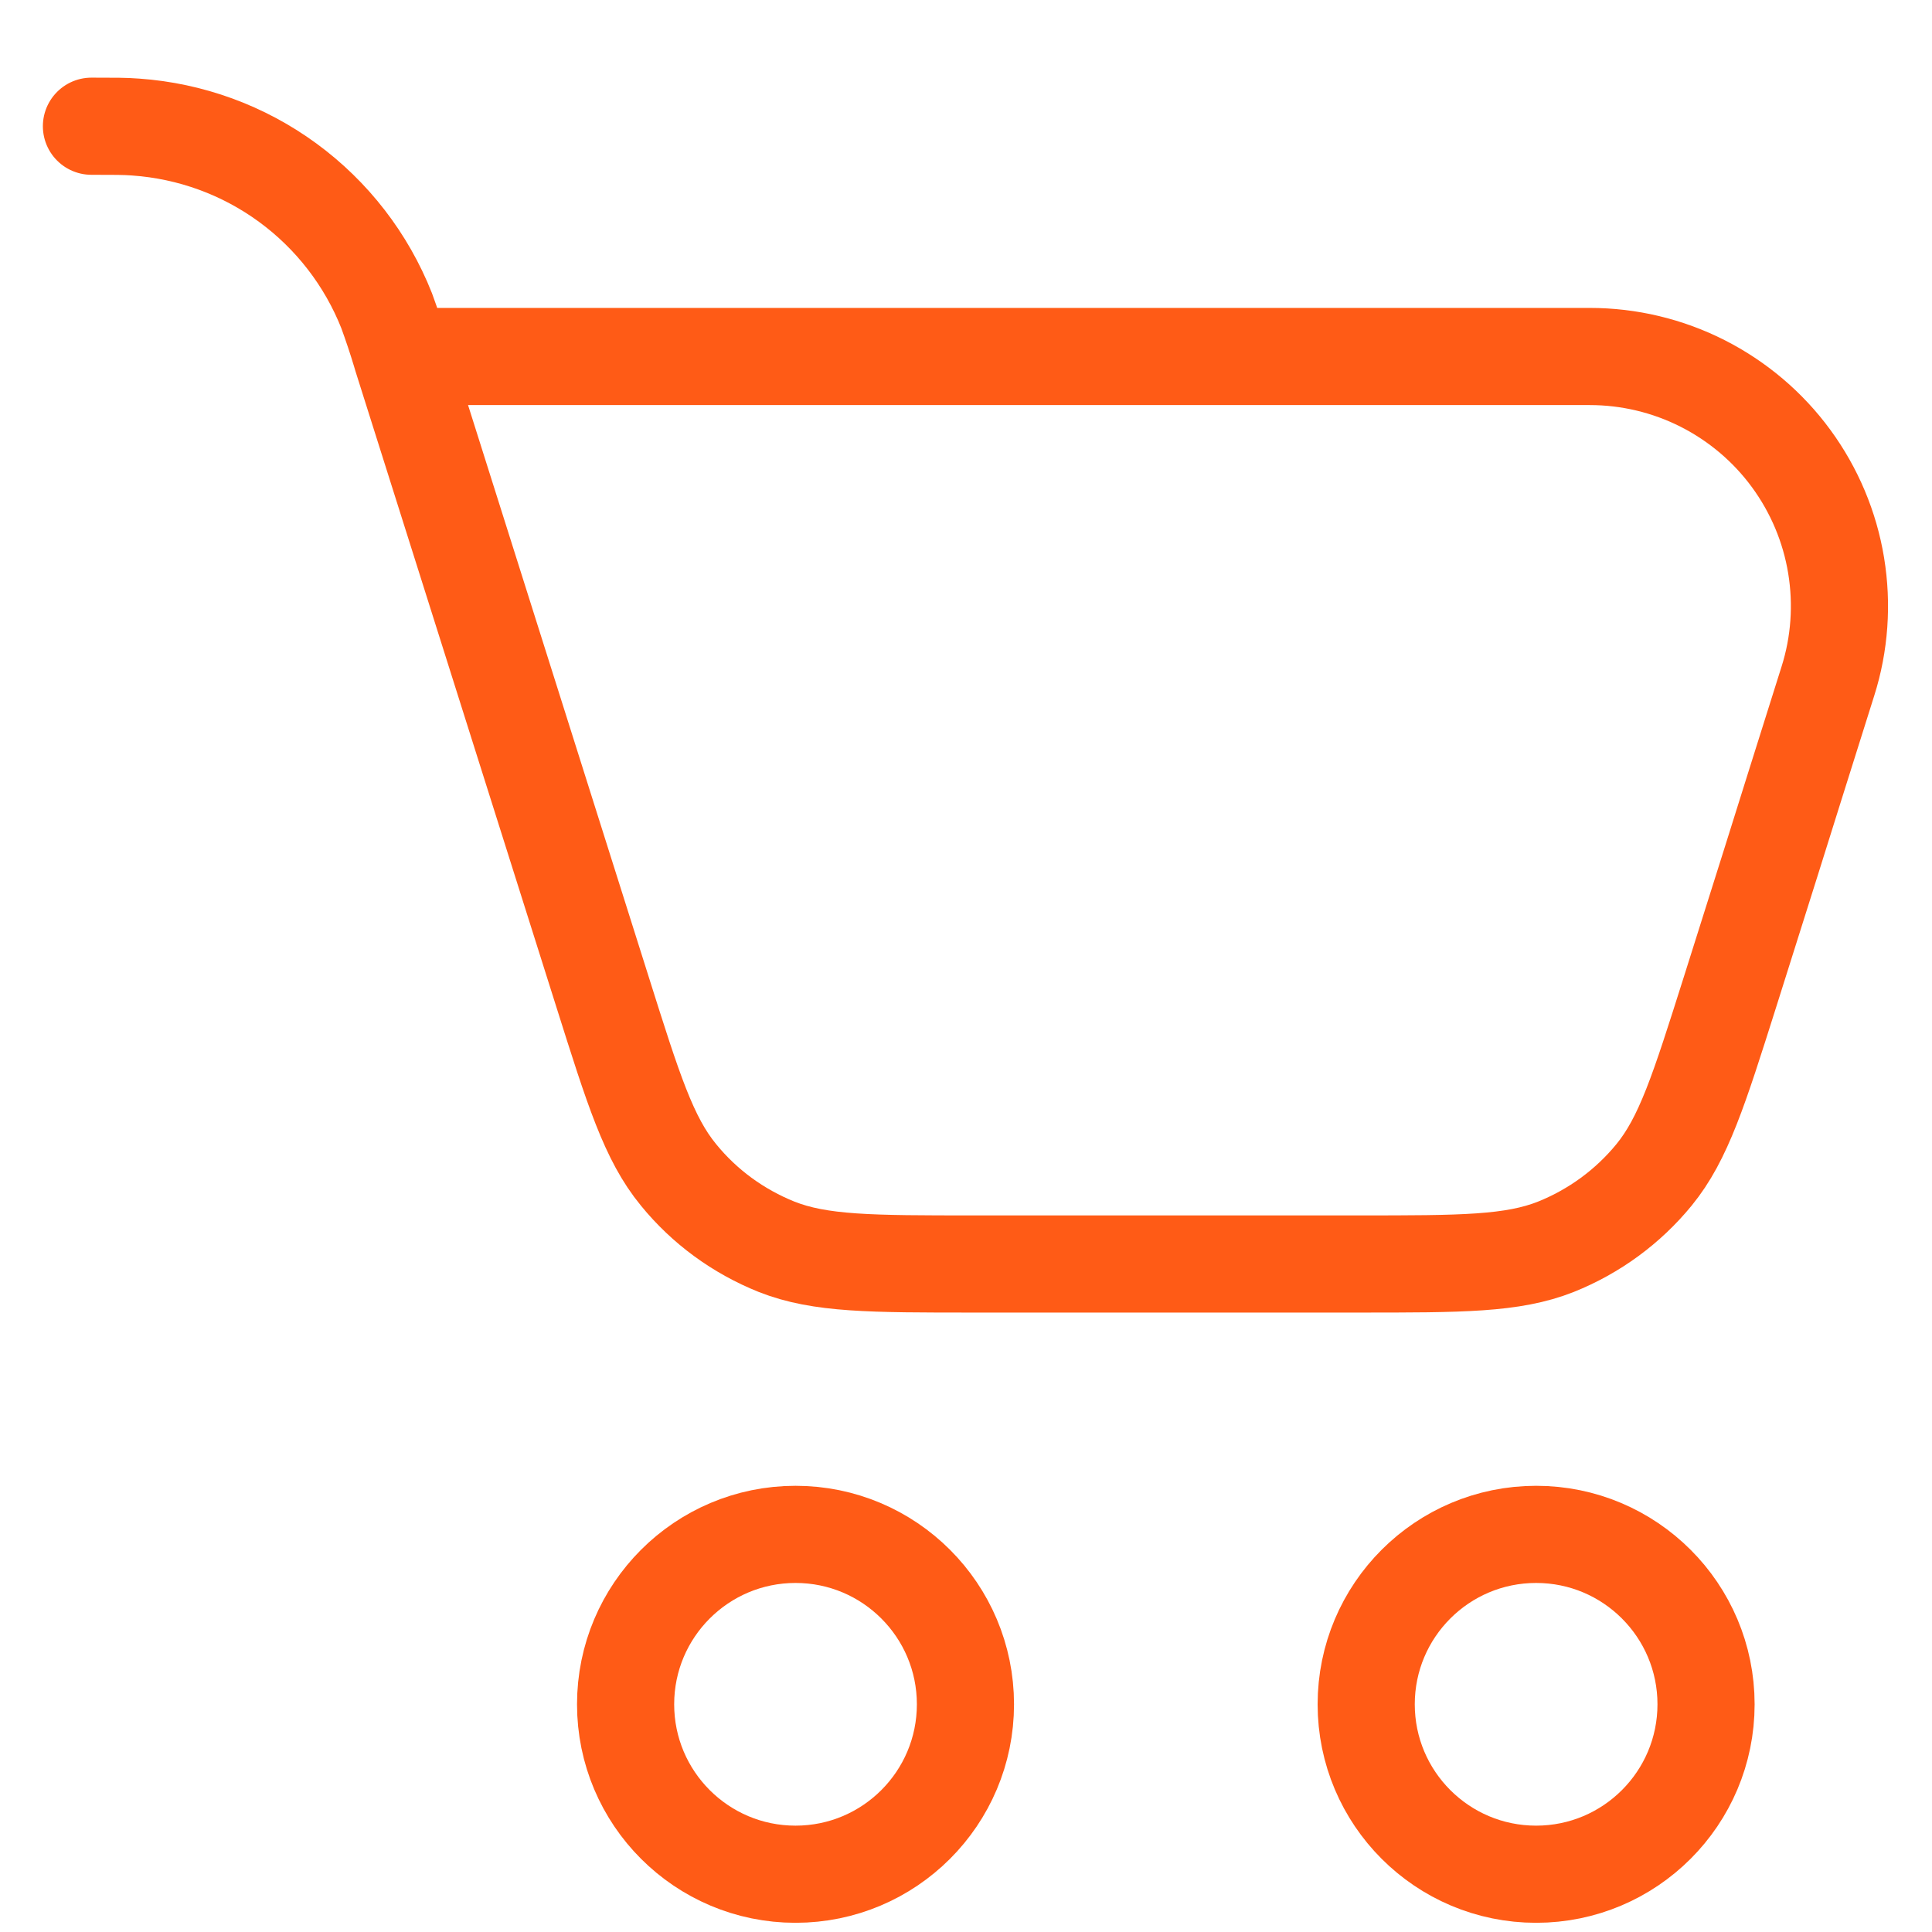
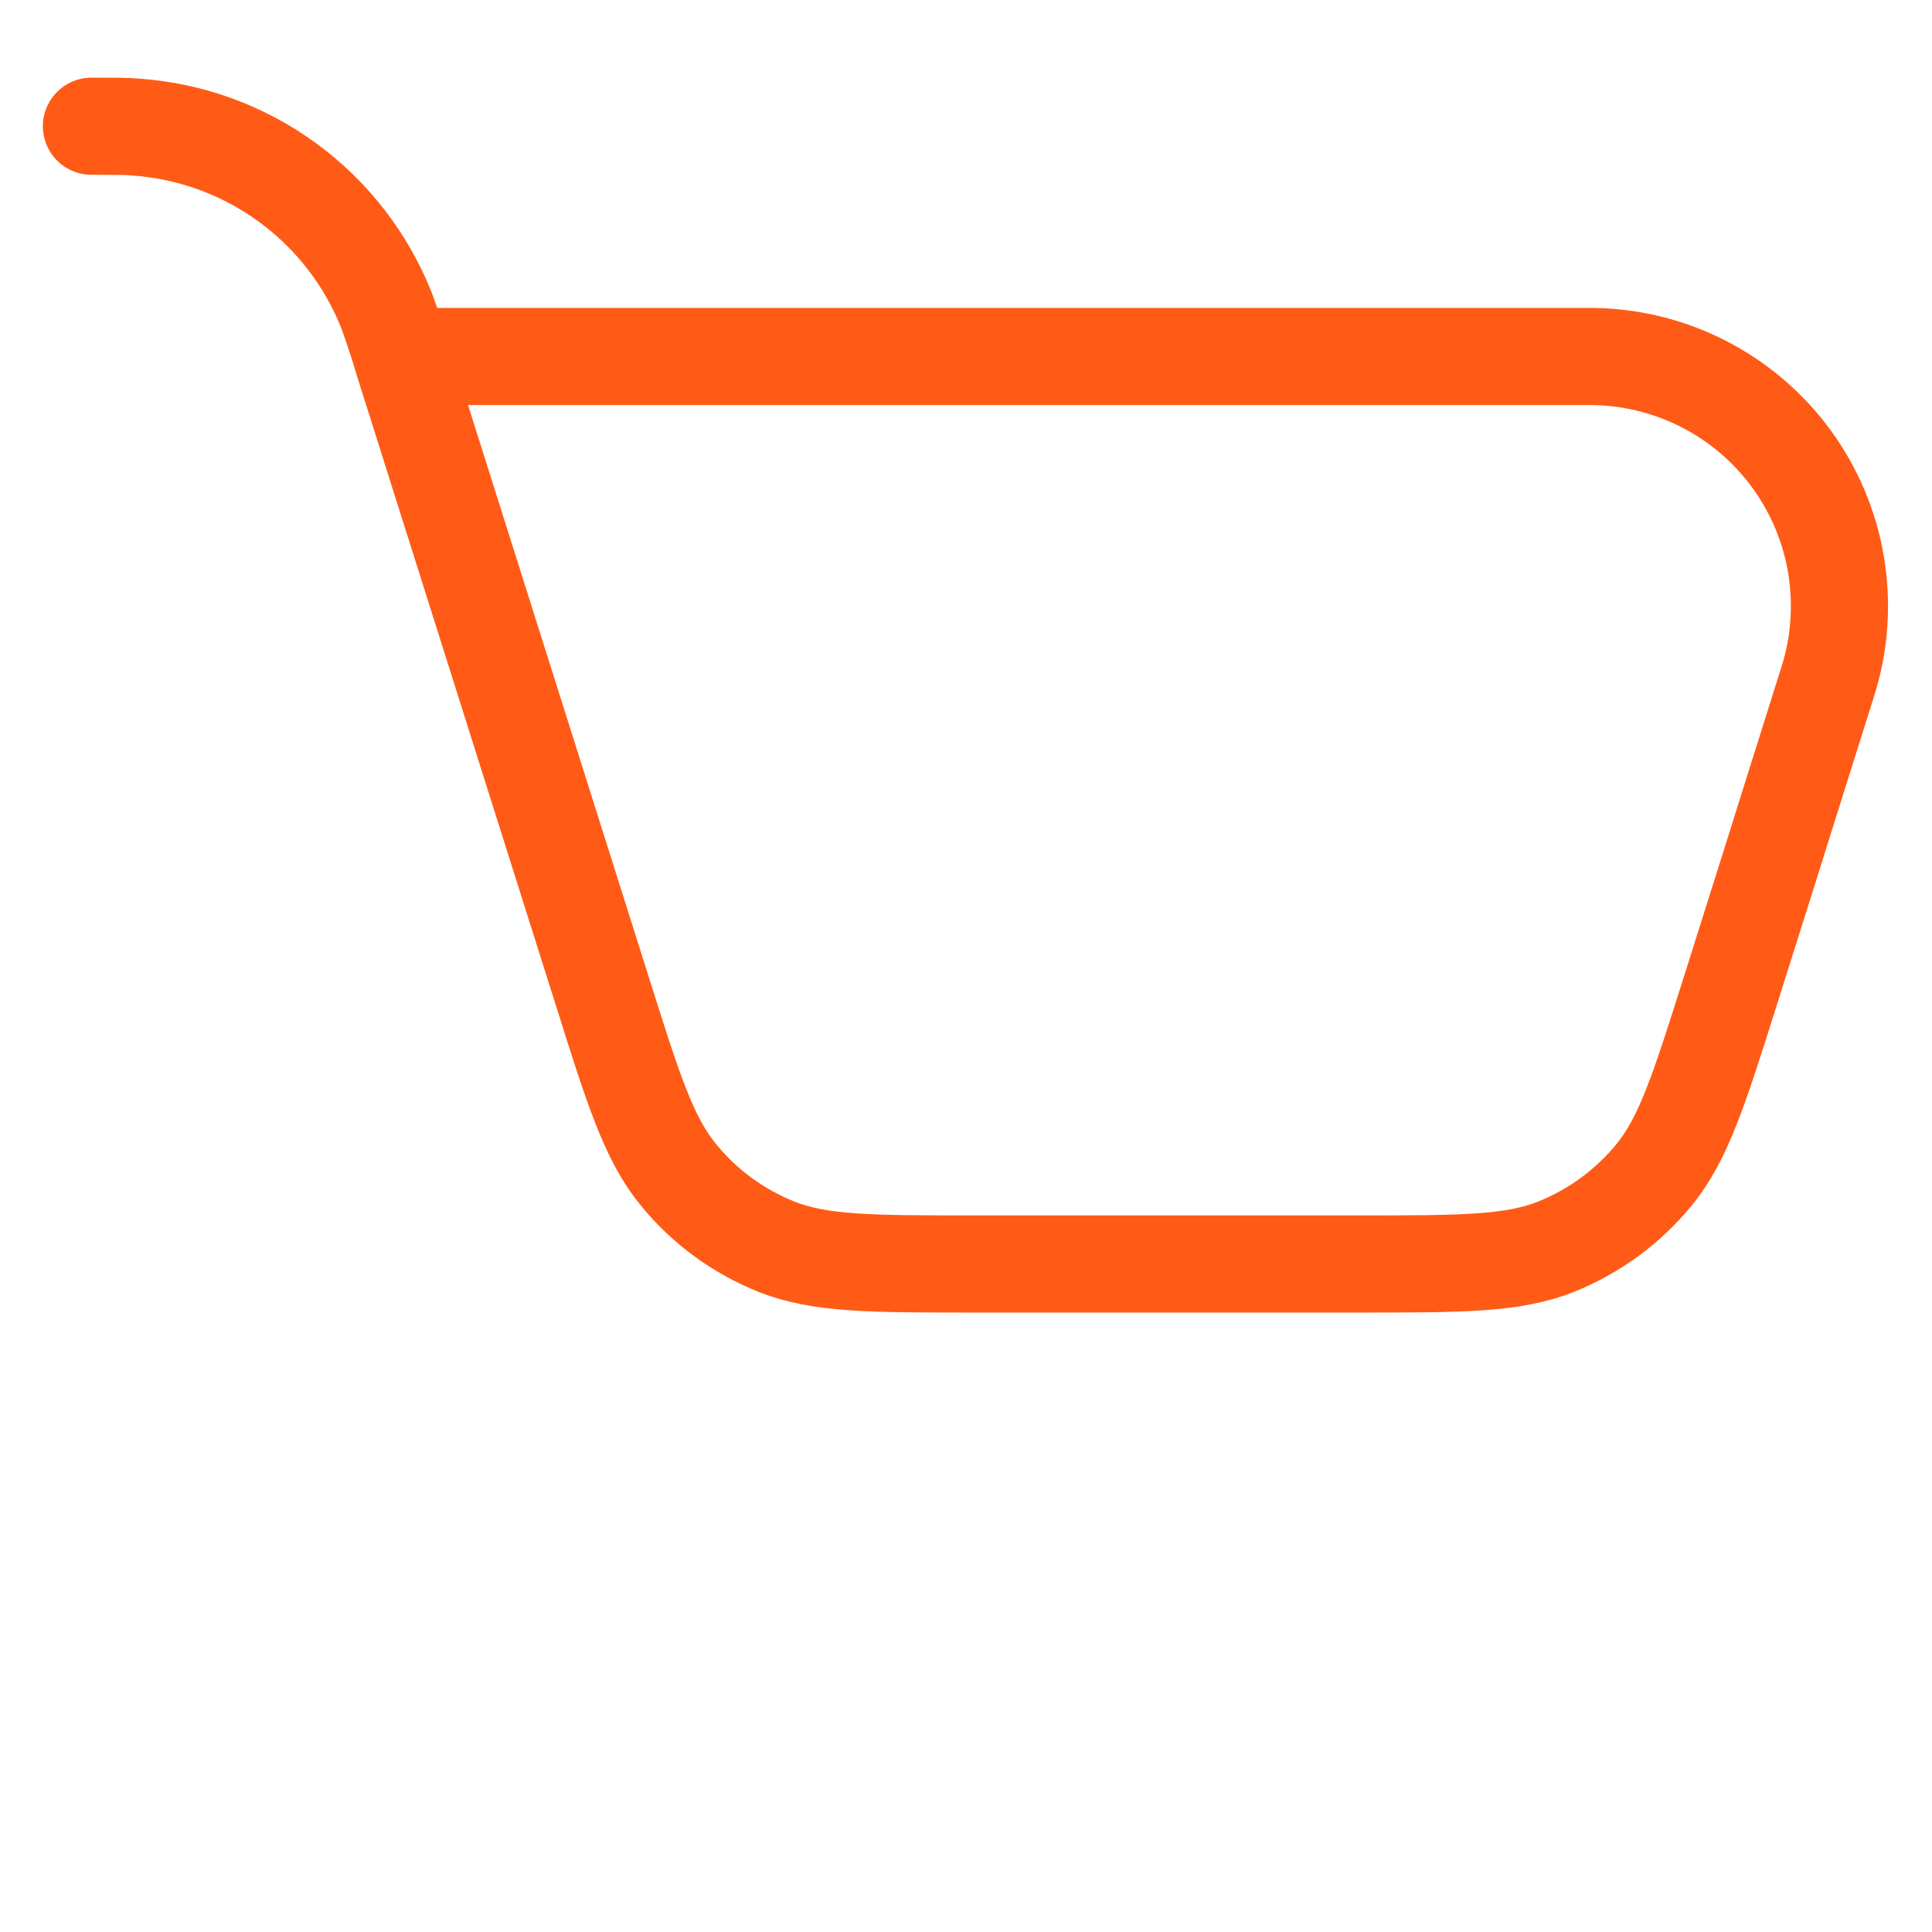
<svg xmlns="http://www.w3.org/2000/svg" width="21" height="21" viewBox="0 0 21 21" fill="none">
-   <path d="M8.647 20.372C9.667 20.372 10.494 19.545 10.494 18.525C10.494 17.505 9.667 16.678 8.647 16.678C7.627 16.678 6.8 17.505 6.8 18.525C6.8 19.545 7.627 20.372 8.647 20.372Z" stroke="#FF5B16" stroke-width="1.056" stroke-linecap="round" stroke-linejoin="round" />
-   <path d="M16.697 20.372C17.717 20.372 18.544 19.545 18.544 18.525C18.544 17.505 17.717 16.678 16.697 16.678C15.677 16.678 14.85 17.505 14.85 18.525C14.85 19.545 15.677 20.372 16.697 20.372Z" stroke="#FF5B16" stroke-width="1.056" stroke-linecap="round" stroke-linejoin="round" />
  <path d="M4.367 3.875L6.55 10.784C6.885 11.846 7.052 12.377 7.375 12.77C7.657 13.117 8.025 13.385 8.441 13.552C8.914 13.739 9.47 13.739 10.584 13.739H14.77C15.884 13.739 16.44 13.739 16.912 13.552C17.328 13.385 17.695 13.117 17.979 12.77C18.3 12.377 18.468 11.846 18.804 10.784L19.248 9.377L19.509 8.545L19.868 7.405C19.997 6.999 20.027 6.568 19.958 6.147C19.889 5.726 19.721 5.328 19.469 4.984C19.217 4.64 18.887 4.361 18.507 4.168C18.126 3.975 17.706 3.875 17.28 3.875H4.367ZM4.367 3.875L4.355 3.834C4.309 3.681 4.258 3.529 4.203 3.378C3.983 2.822 3.61 2.339 3.128 1.986C2.645 1.632 2.072 1.423 1.475 1.381C1.363 1.372 1.241 1.372 0.994 1.372" stroke="#FF5B16" stroke-width="1.056" stroke-linecap="round" stroke-linejoin="round" />
</svg>